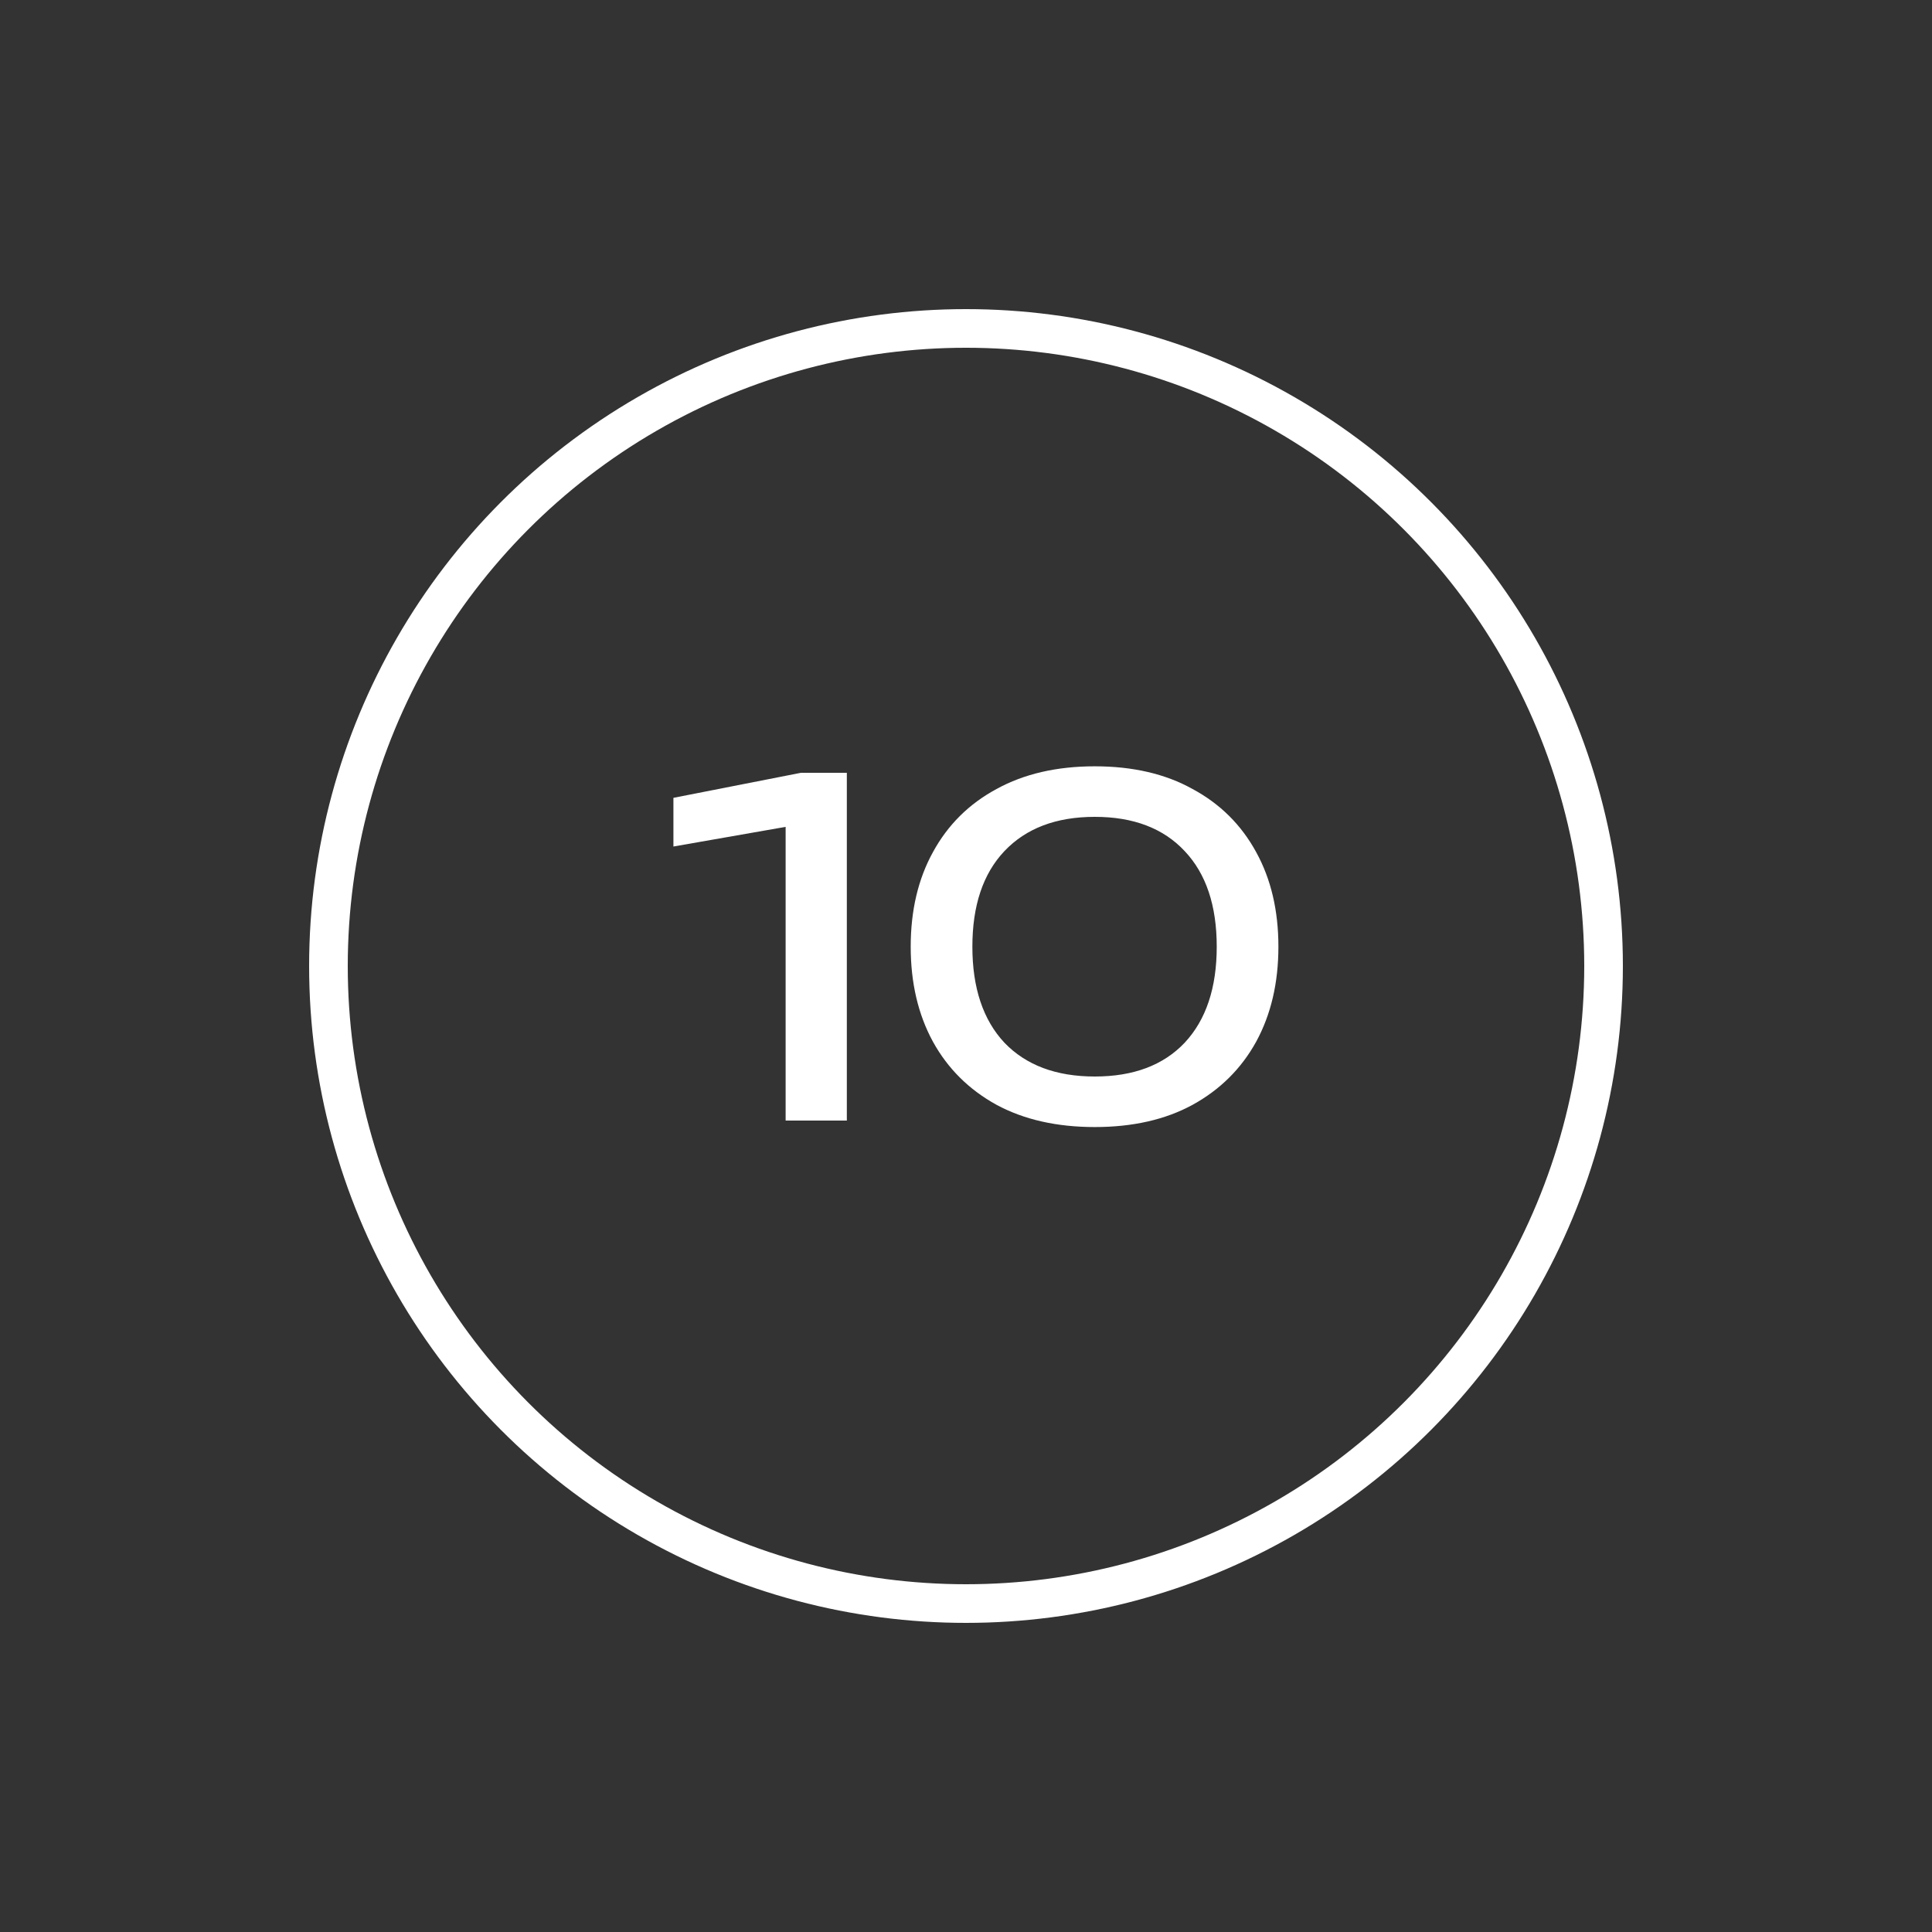
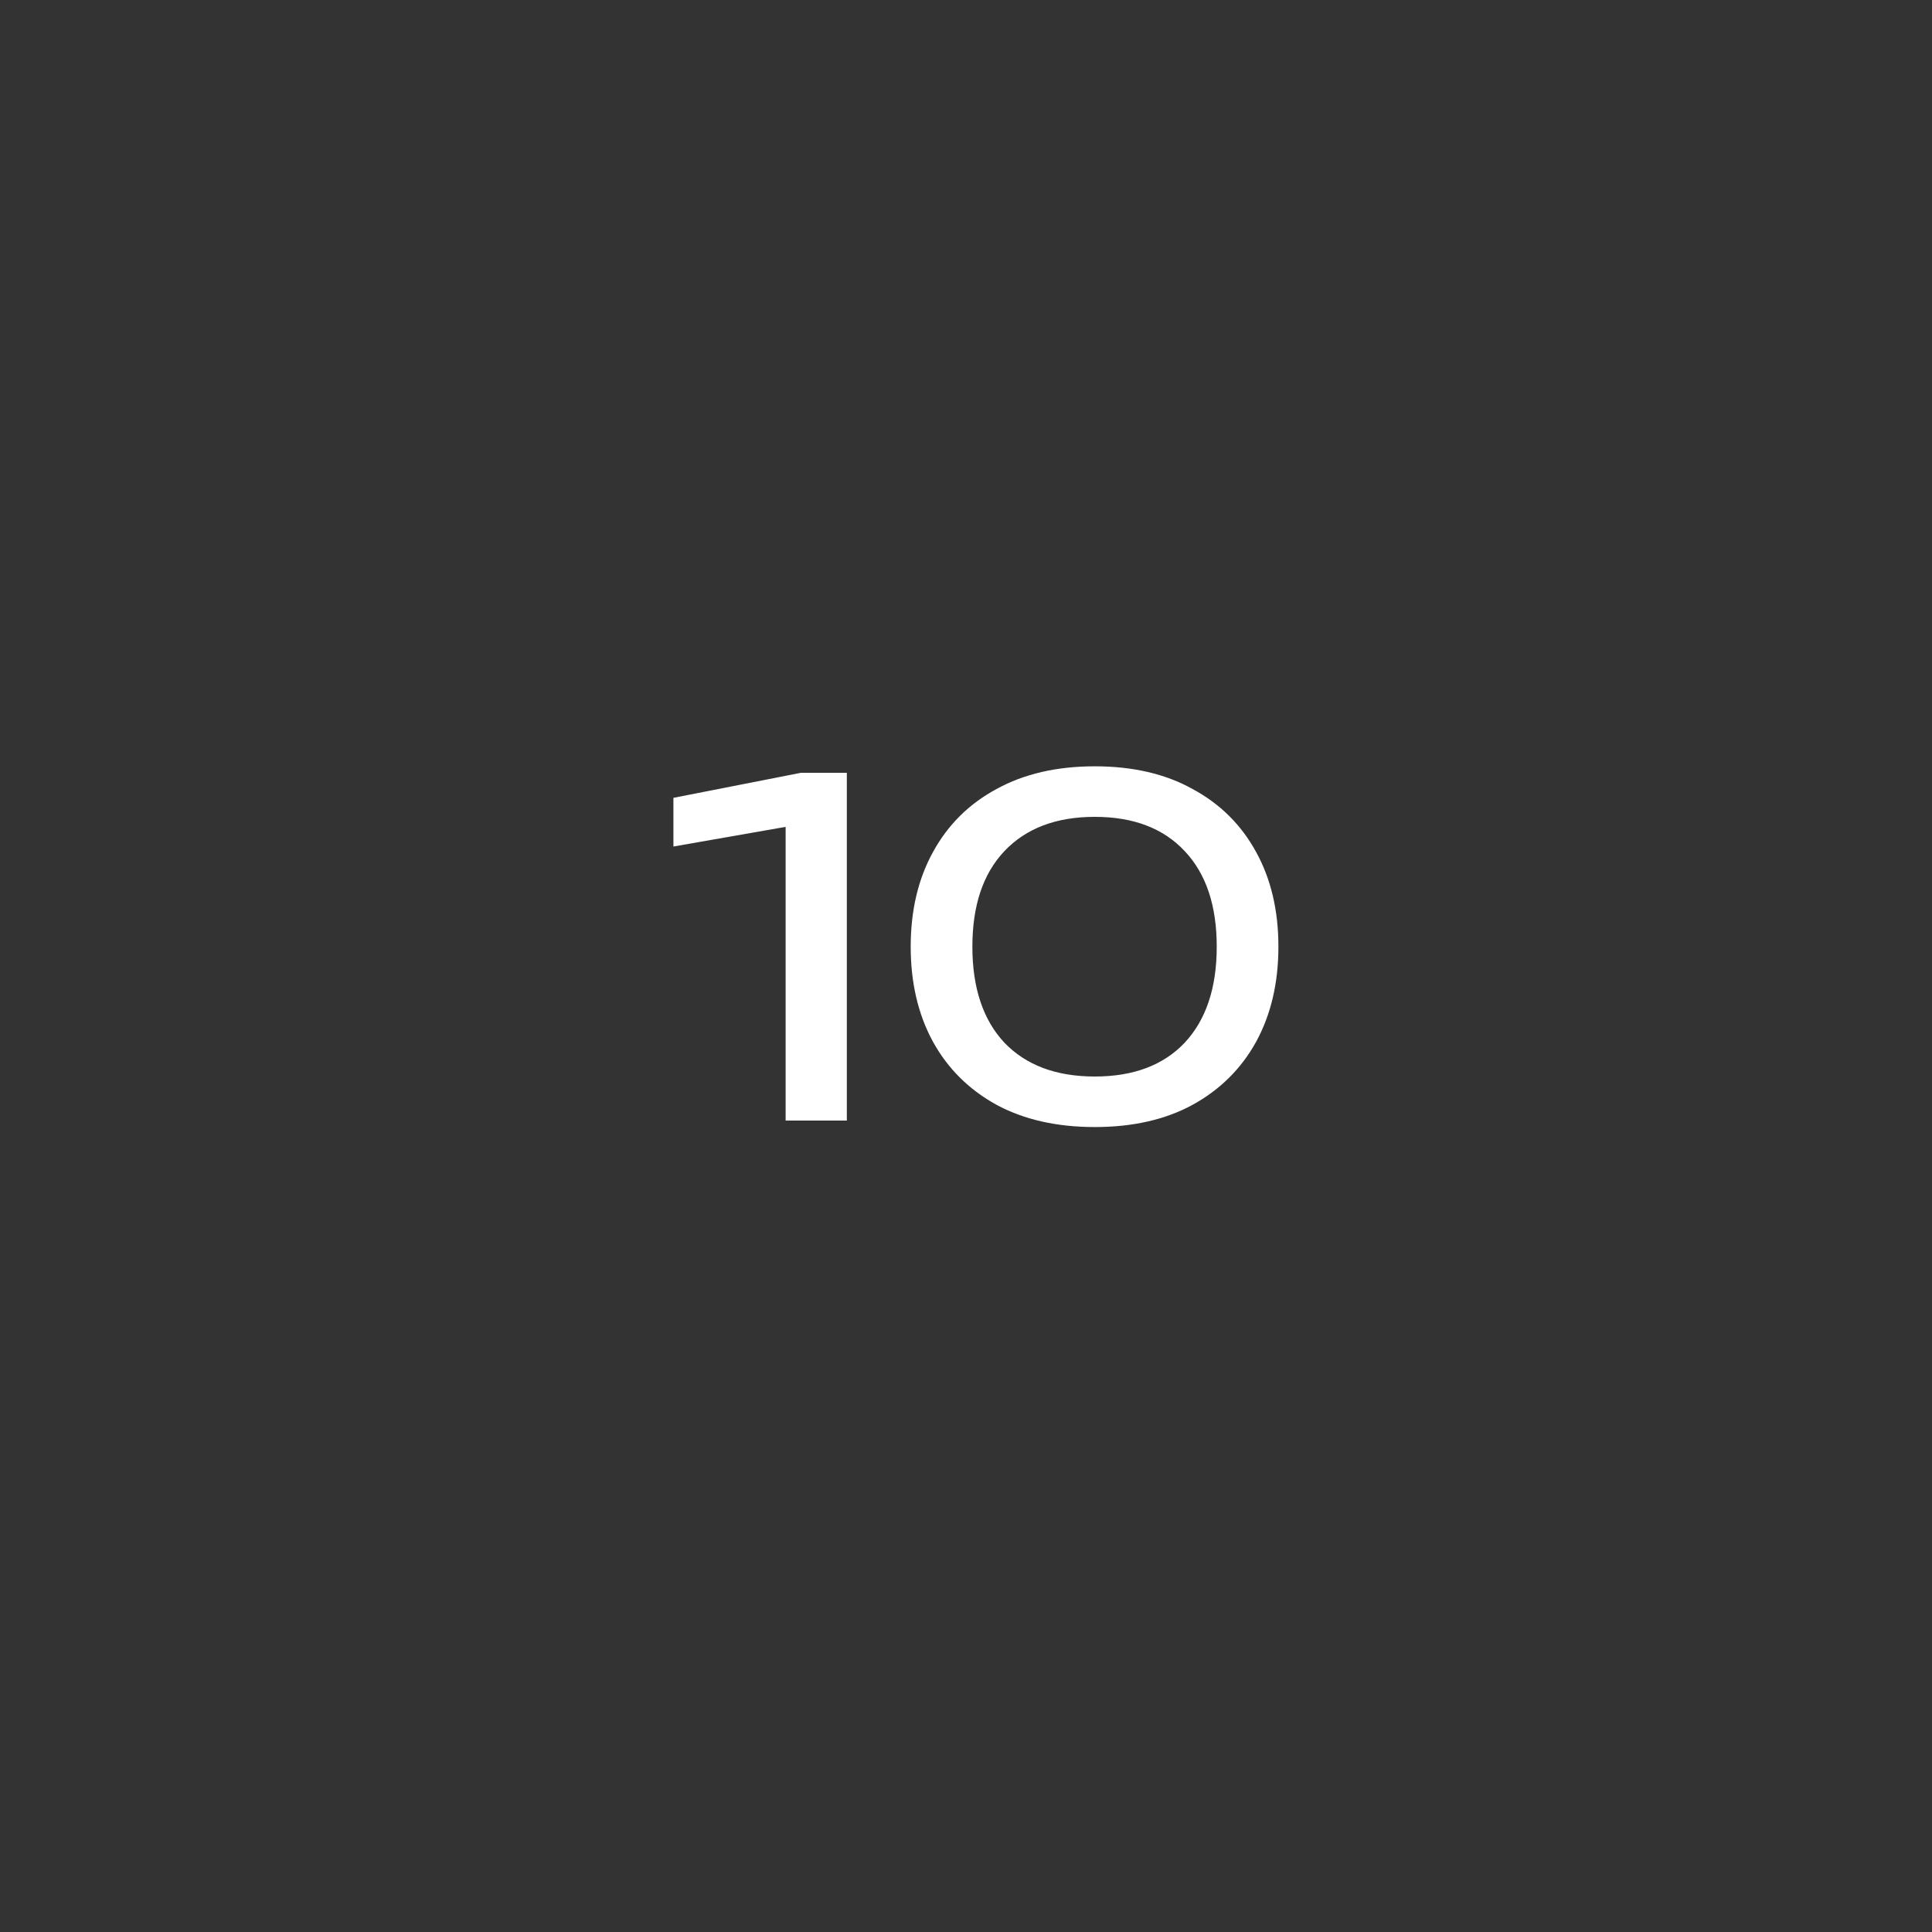
<svg xmlns="http://www.w3.org/2000/svg" width="50" height="50" viewBox="0 0 50 50" fill="none">
  <rect x="0" y="0" width="50" height="50" fill="#333333" stroke="none" />
-   <circle cx="25" cy="25" r="16.5" stroke="white" />
  <path d="M21.916 20V29H20.332V20.48L21.196 21.248L17.428 21.908V20.648L20.728 20H21.916ZM28.333 29.168C27.349 29.168 26.501 28.976 25.789 28.592C25.077 28.2 24.529 27.656 24.145 26.96C23.761 26.256 23.569 25.436 23.569 24.5C23.569 23.564 23.761 22.748 24.145 22.052C24.529 21.348 25.077 20.804 25.789 20.42C26.501 20.028 27.349 19.832 28.333 19.832C29.317 19.832 30.161 20.028 30.865 20.42C31.577 20.804 32.125 21.348 32.509 22.052C32.893 22.748 33.085 23.564 33.085 24.5C33.085 25.436 32.893 26.256 32.509 26.96C32.125 27.656 31.577 28.2 30.865 28.592C30.161 28.976 29.317 29.168 28.333 29.168ZM28.333 27.86C29.333 27.86 30.109 27.568 30.661 26.984C31.213 26.392 31.489 25.564 31.489 24.5C31.489 23.436 31.213 22.612 30.661 22.028C30.109 21.436 29.333 21.14 28.333 21.14C27.333 21.14 26.553 21.436 25.993 22.028C25.441 22.612 25.165 23.436 25.165 24.5C25.165 25.564 25.441 26.392 25.993 26.984C26.553 27.568 27.333 27.86 28.333 27.86Z" fill="white" />
</svg>